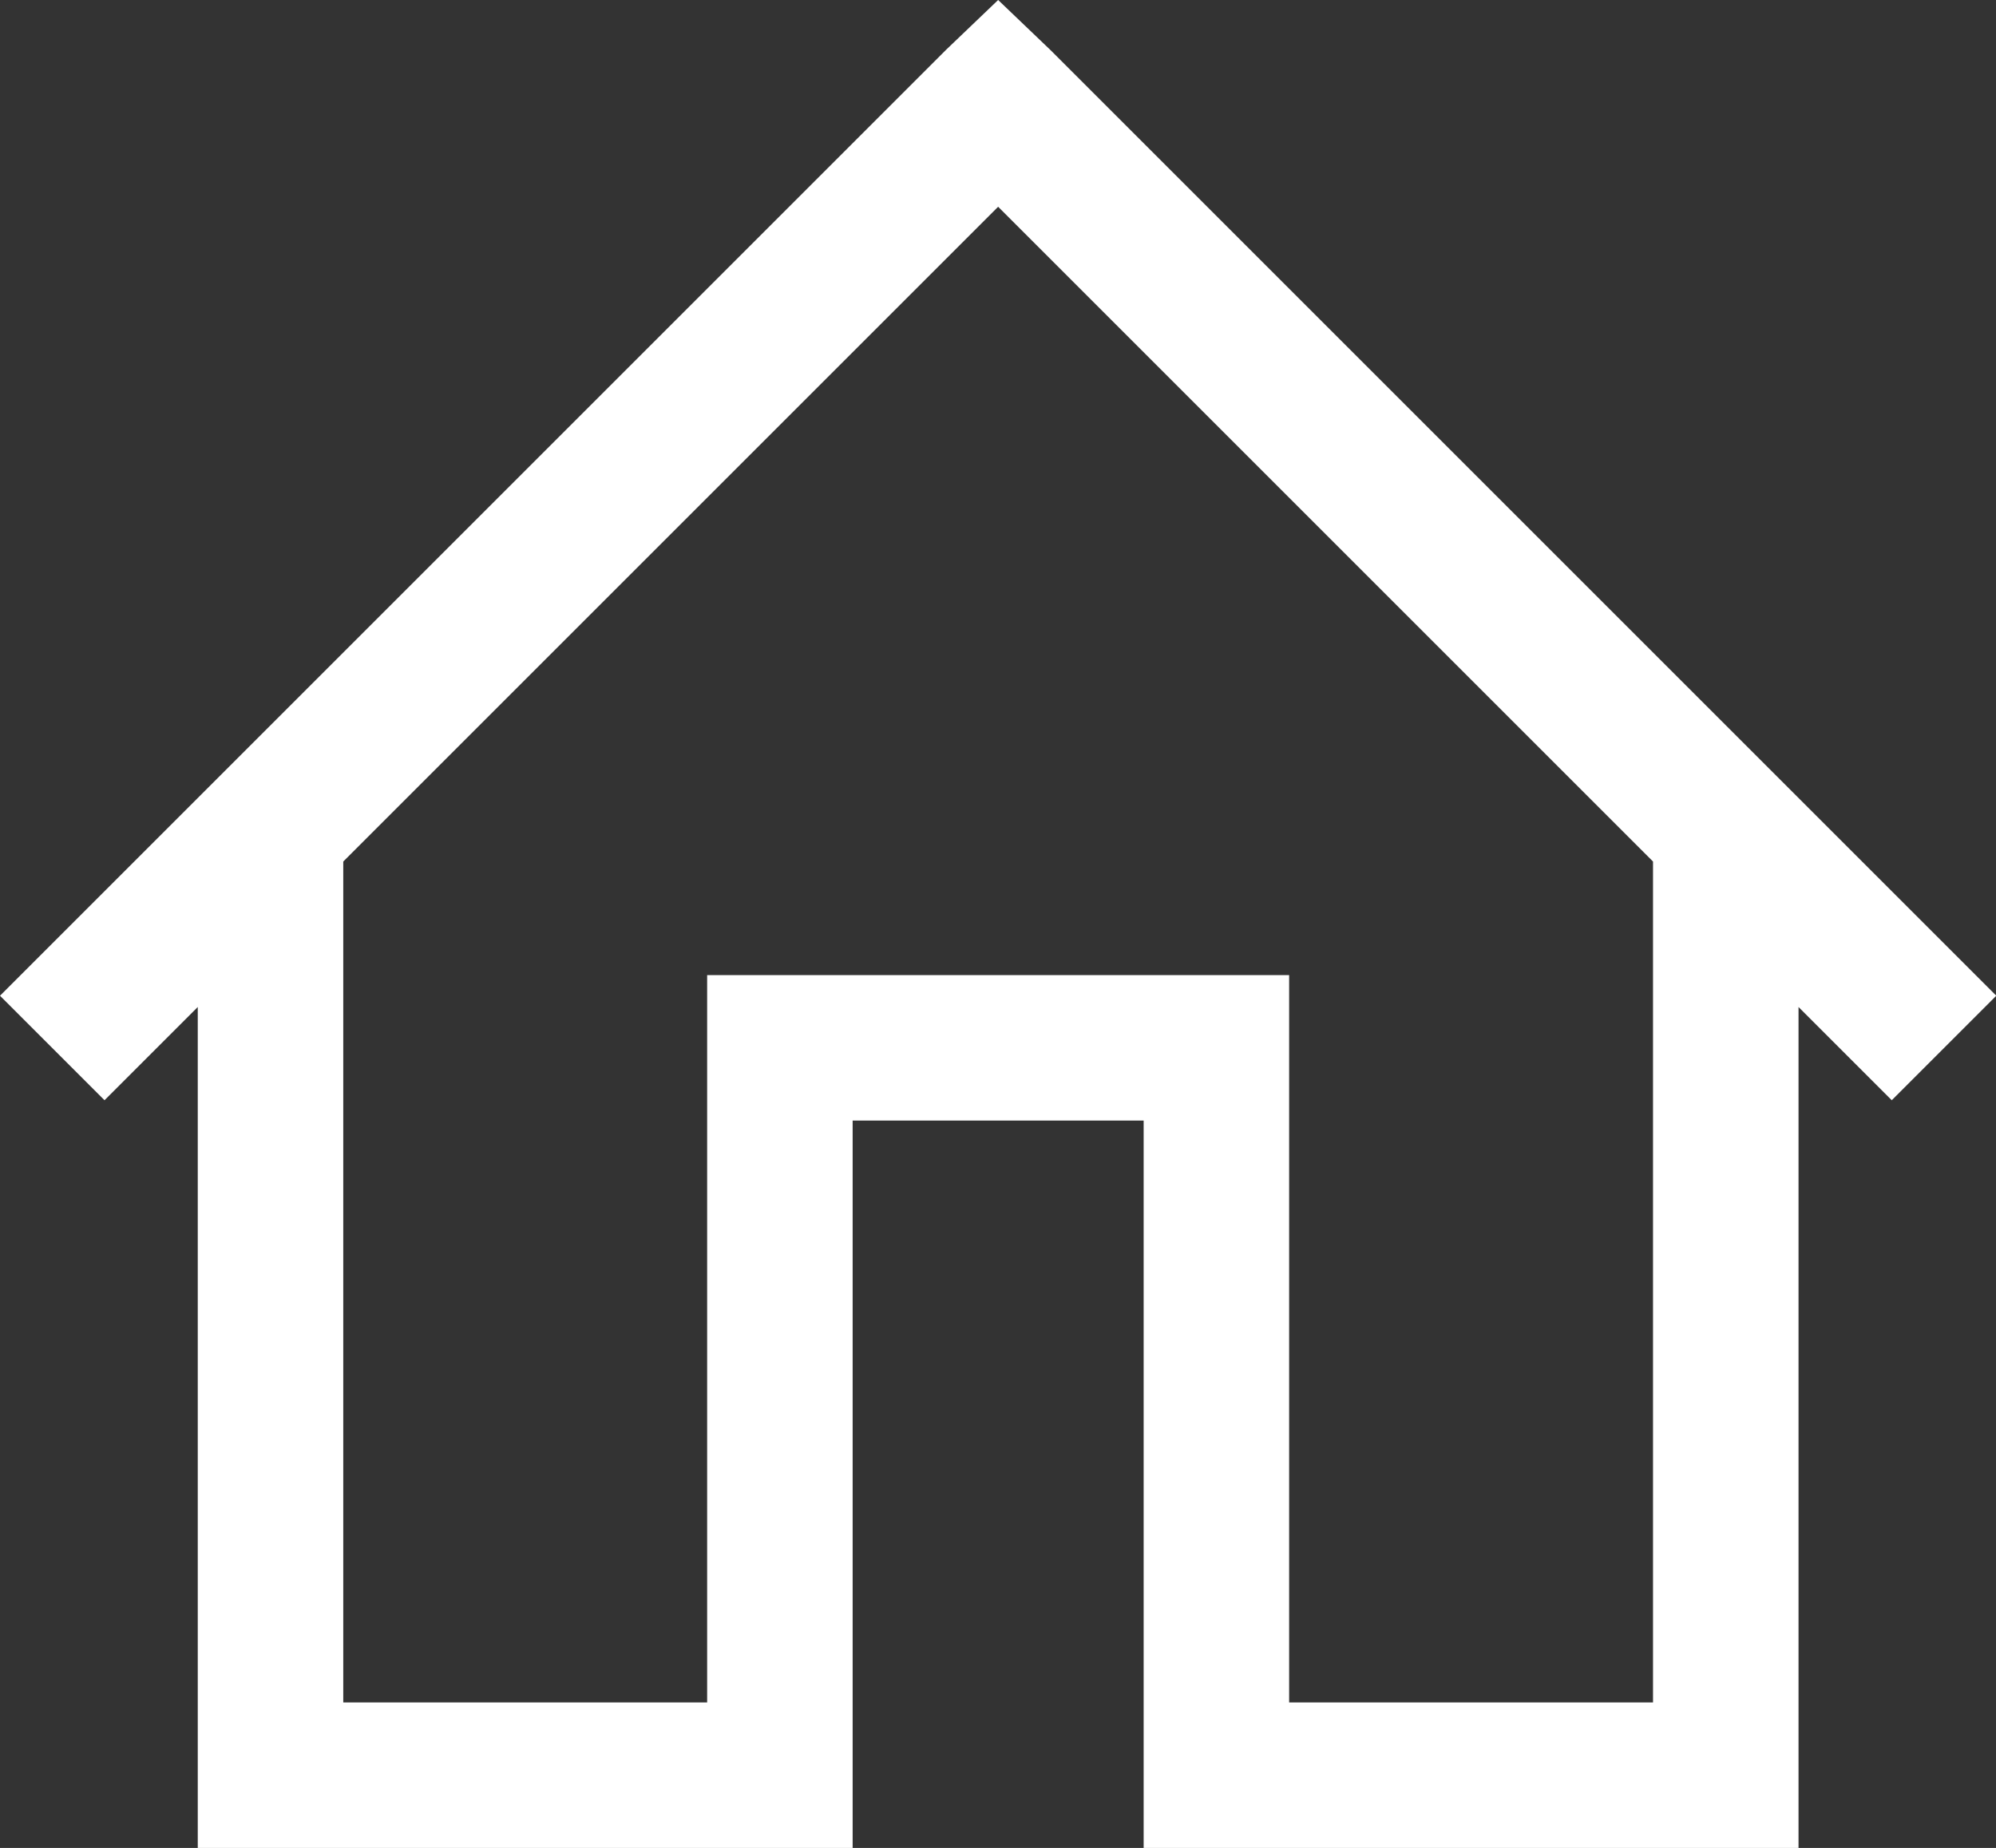
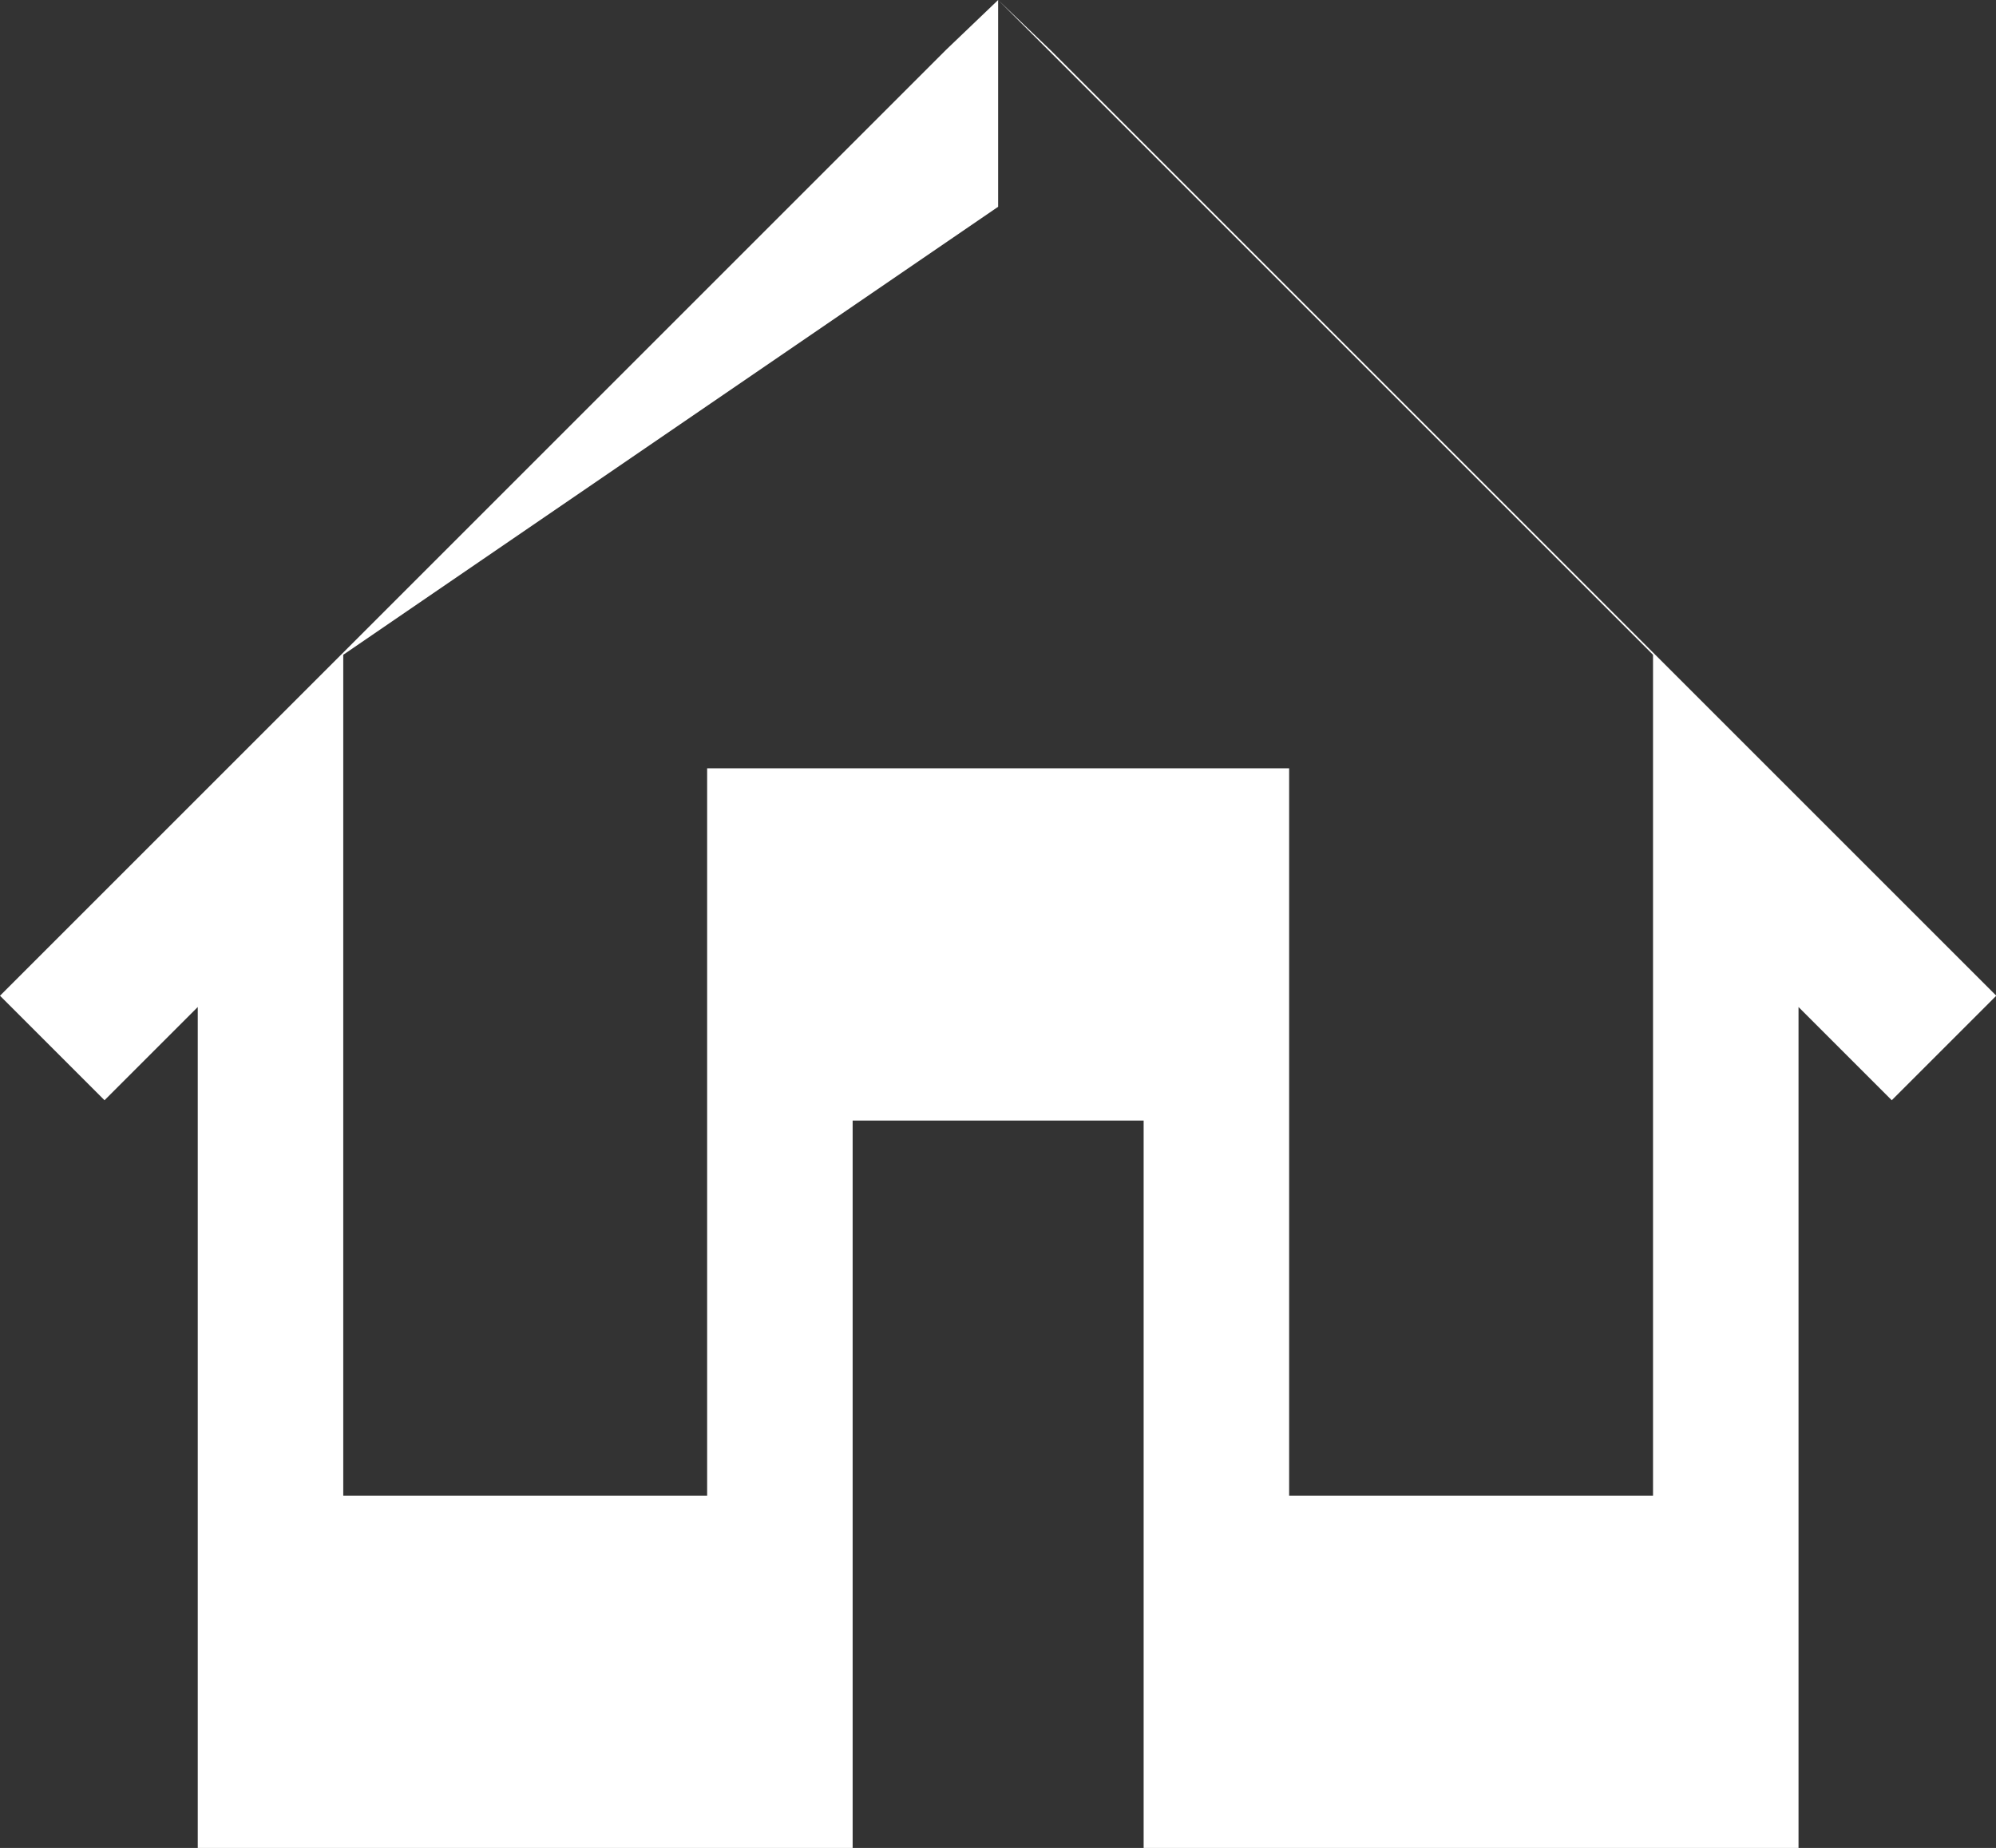
<svg xmlns="http://www.w3.org/2000/svg" id="_レイヤー_2" data-name="レイヤー 2" width="70.65" height="65.42" viewBox="0 0 70.65 65.42">
  <rect x="0" y="0" width="70.65" height="65.42" fill="#333333" stroke="none" />
  <defs>
    <style>
      .cls-1 {
        fill: #fff;
      }
    </style>
  </defs>
  <g id="_レイヤー_1-2" data-name="レイヤー 1">
-     <path class="cls-1" d="M35.33,0l-1.85,1.77L0,35.25l3.7,3.7,3.3-3.3v29.77h23.18v-25.75h10.3v25.75h23.18v-29.77l3.3,3.3,3.7-3.7L37.18,1.77l-1.85-1.77ZM35.33,7.32l23.18,23.18v29.77h-12.88v-25.75h-20.6v25.75h-12.88v-29.77L35.33,7.32Z" />
+     <path class="cls-1" d="M35.33,0l-1.85,1.77L0,35.25l3.7,3.7,3.3-3.3v29.77h23.18v-25.75h10.3v25.75h23.18v-29.77l3.3,3.3,3.7-3.7L37.18,1.77l-1.85-1.77Zl23.18,23.18v29.77h-12.88v-25.75h-20.6v25.75h-12.88v-29.77L35.33,7.32Z" />
  </g>
</svg>